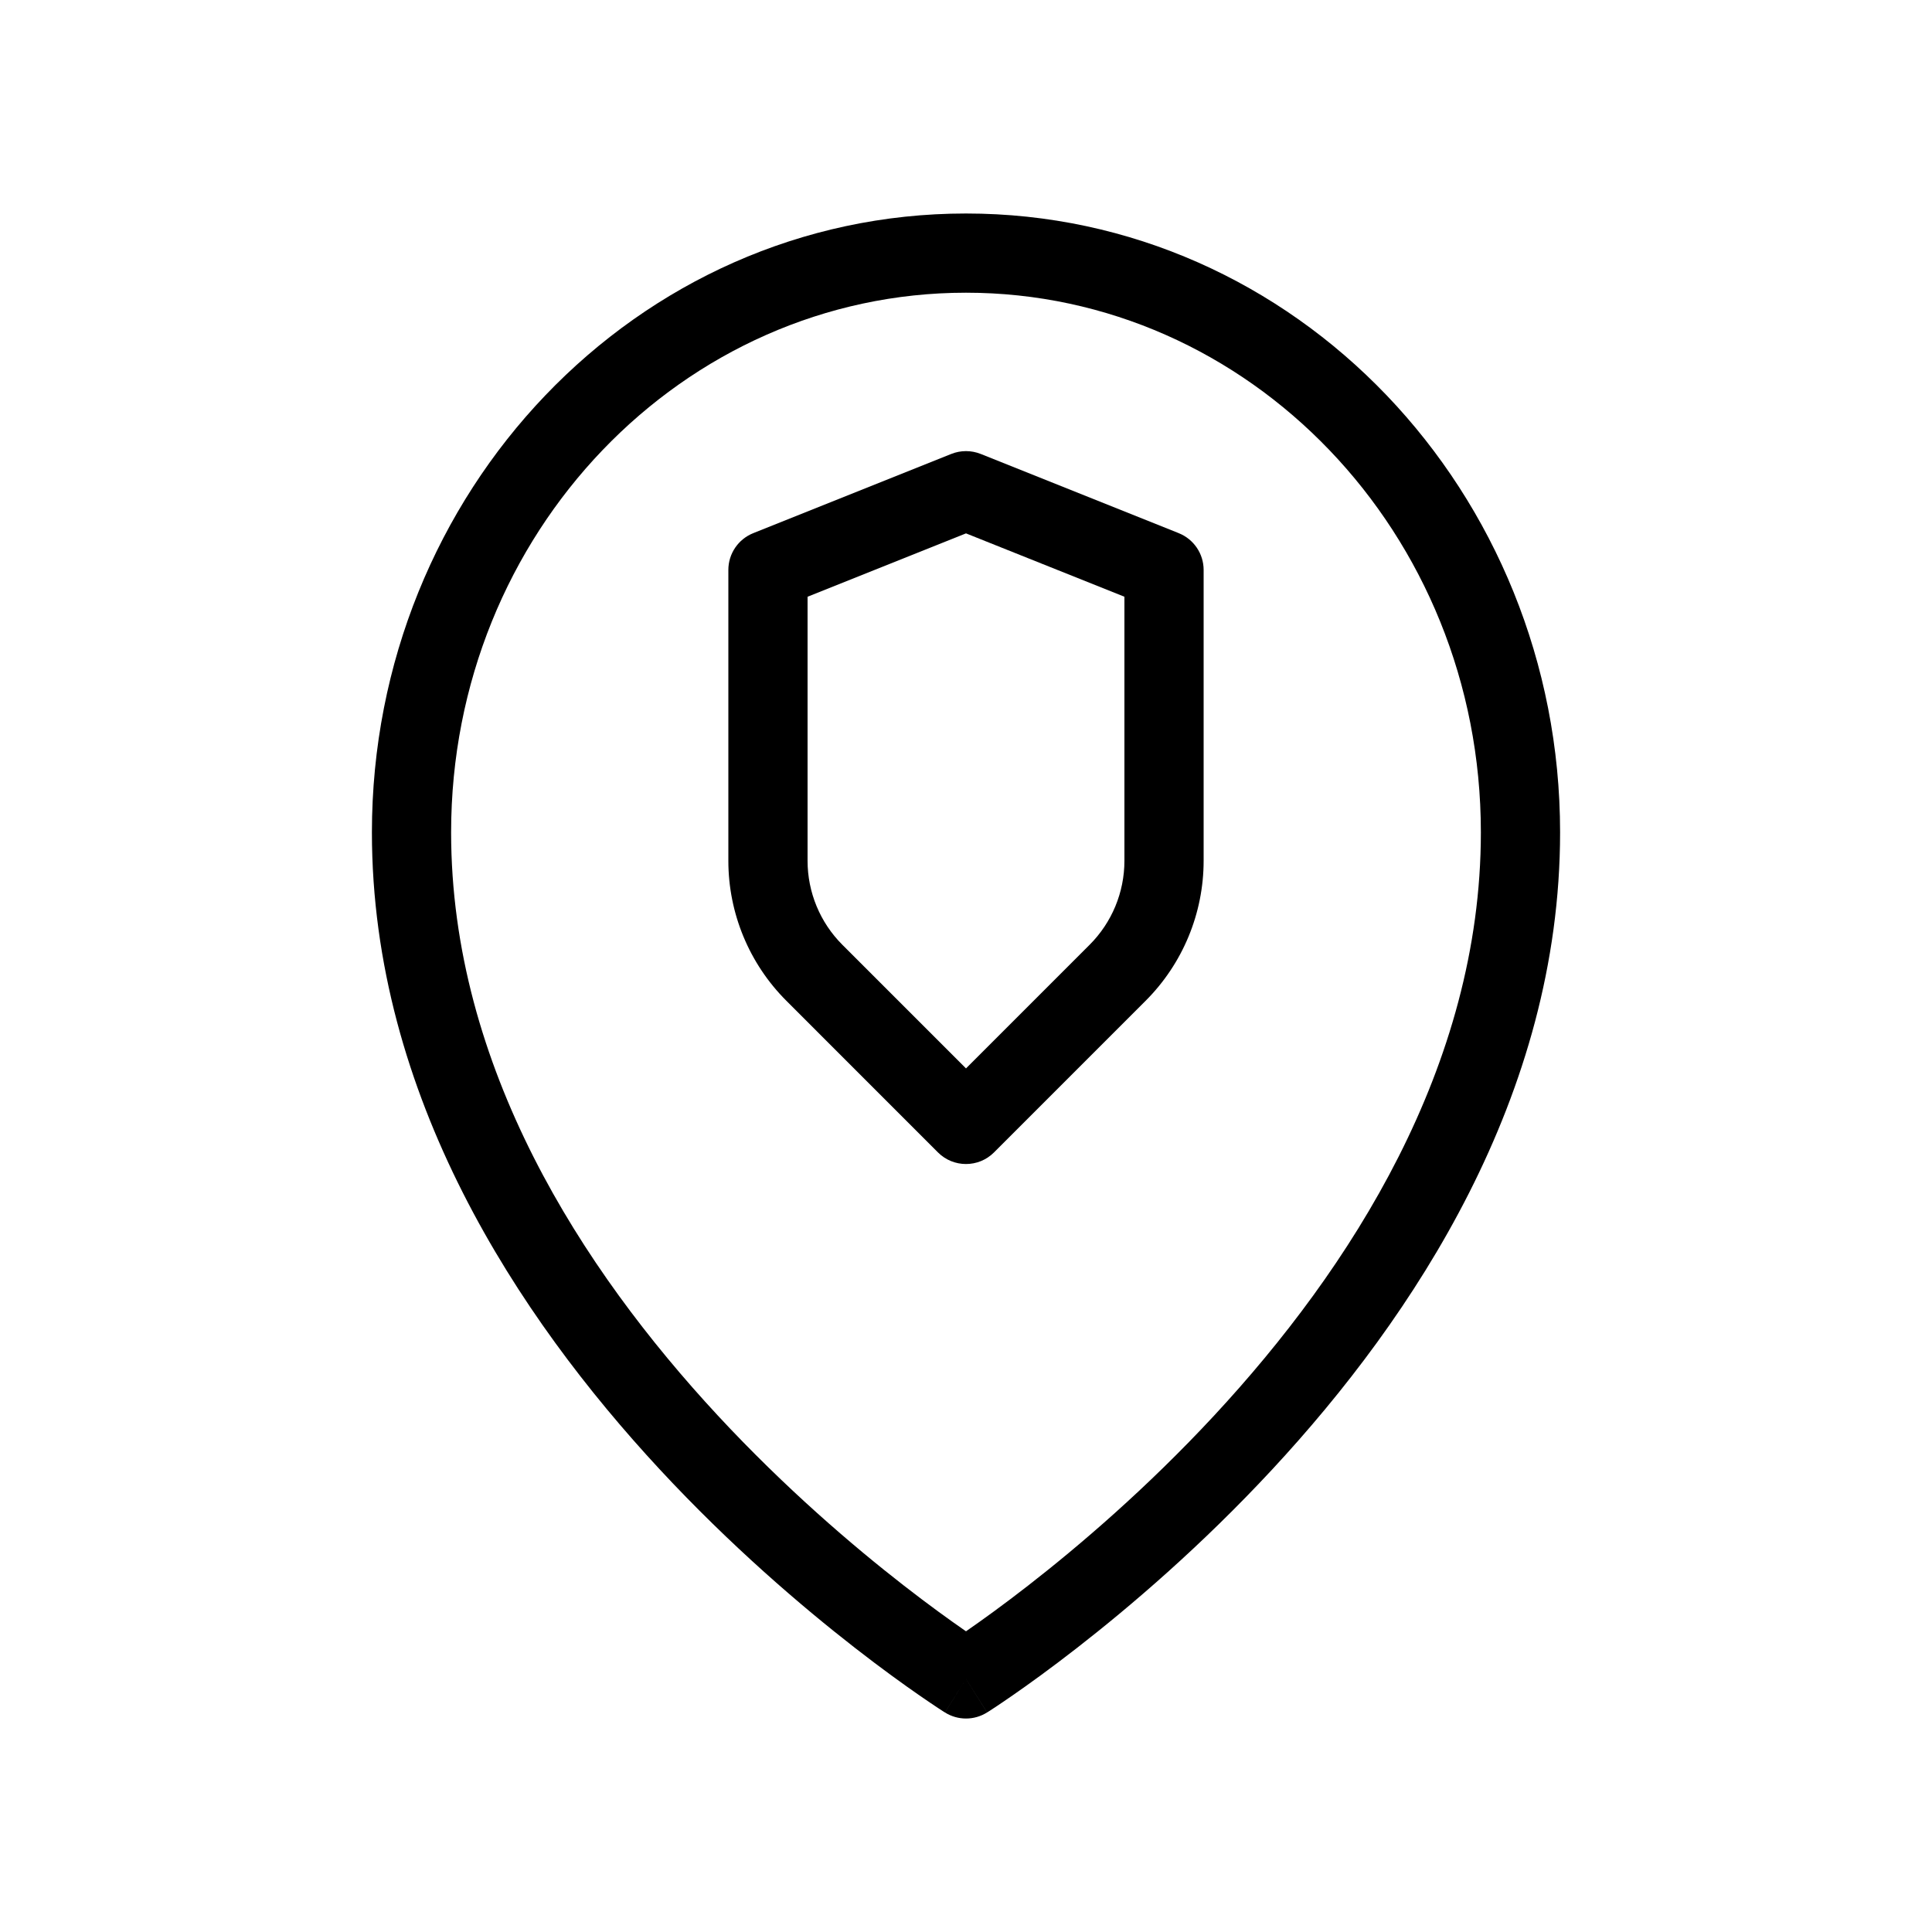
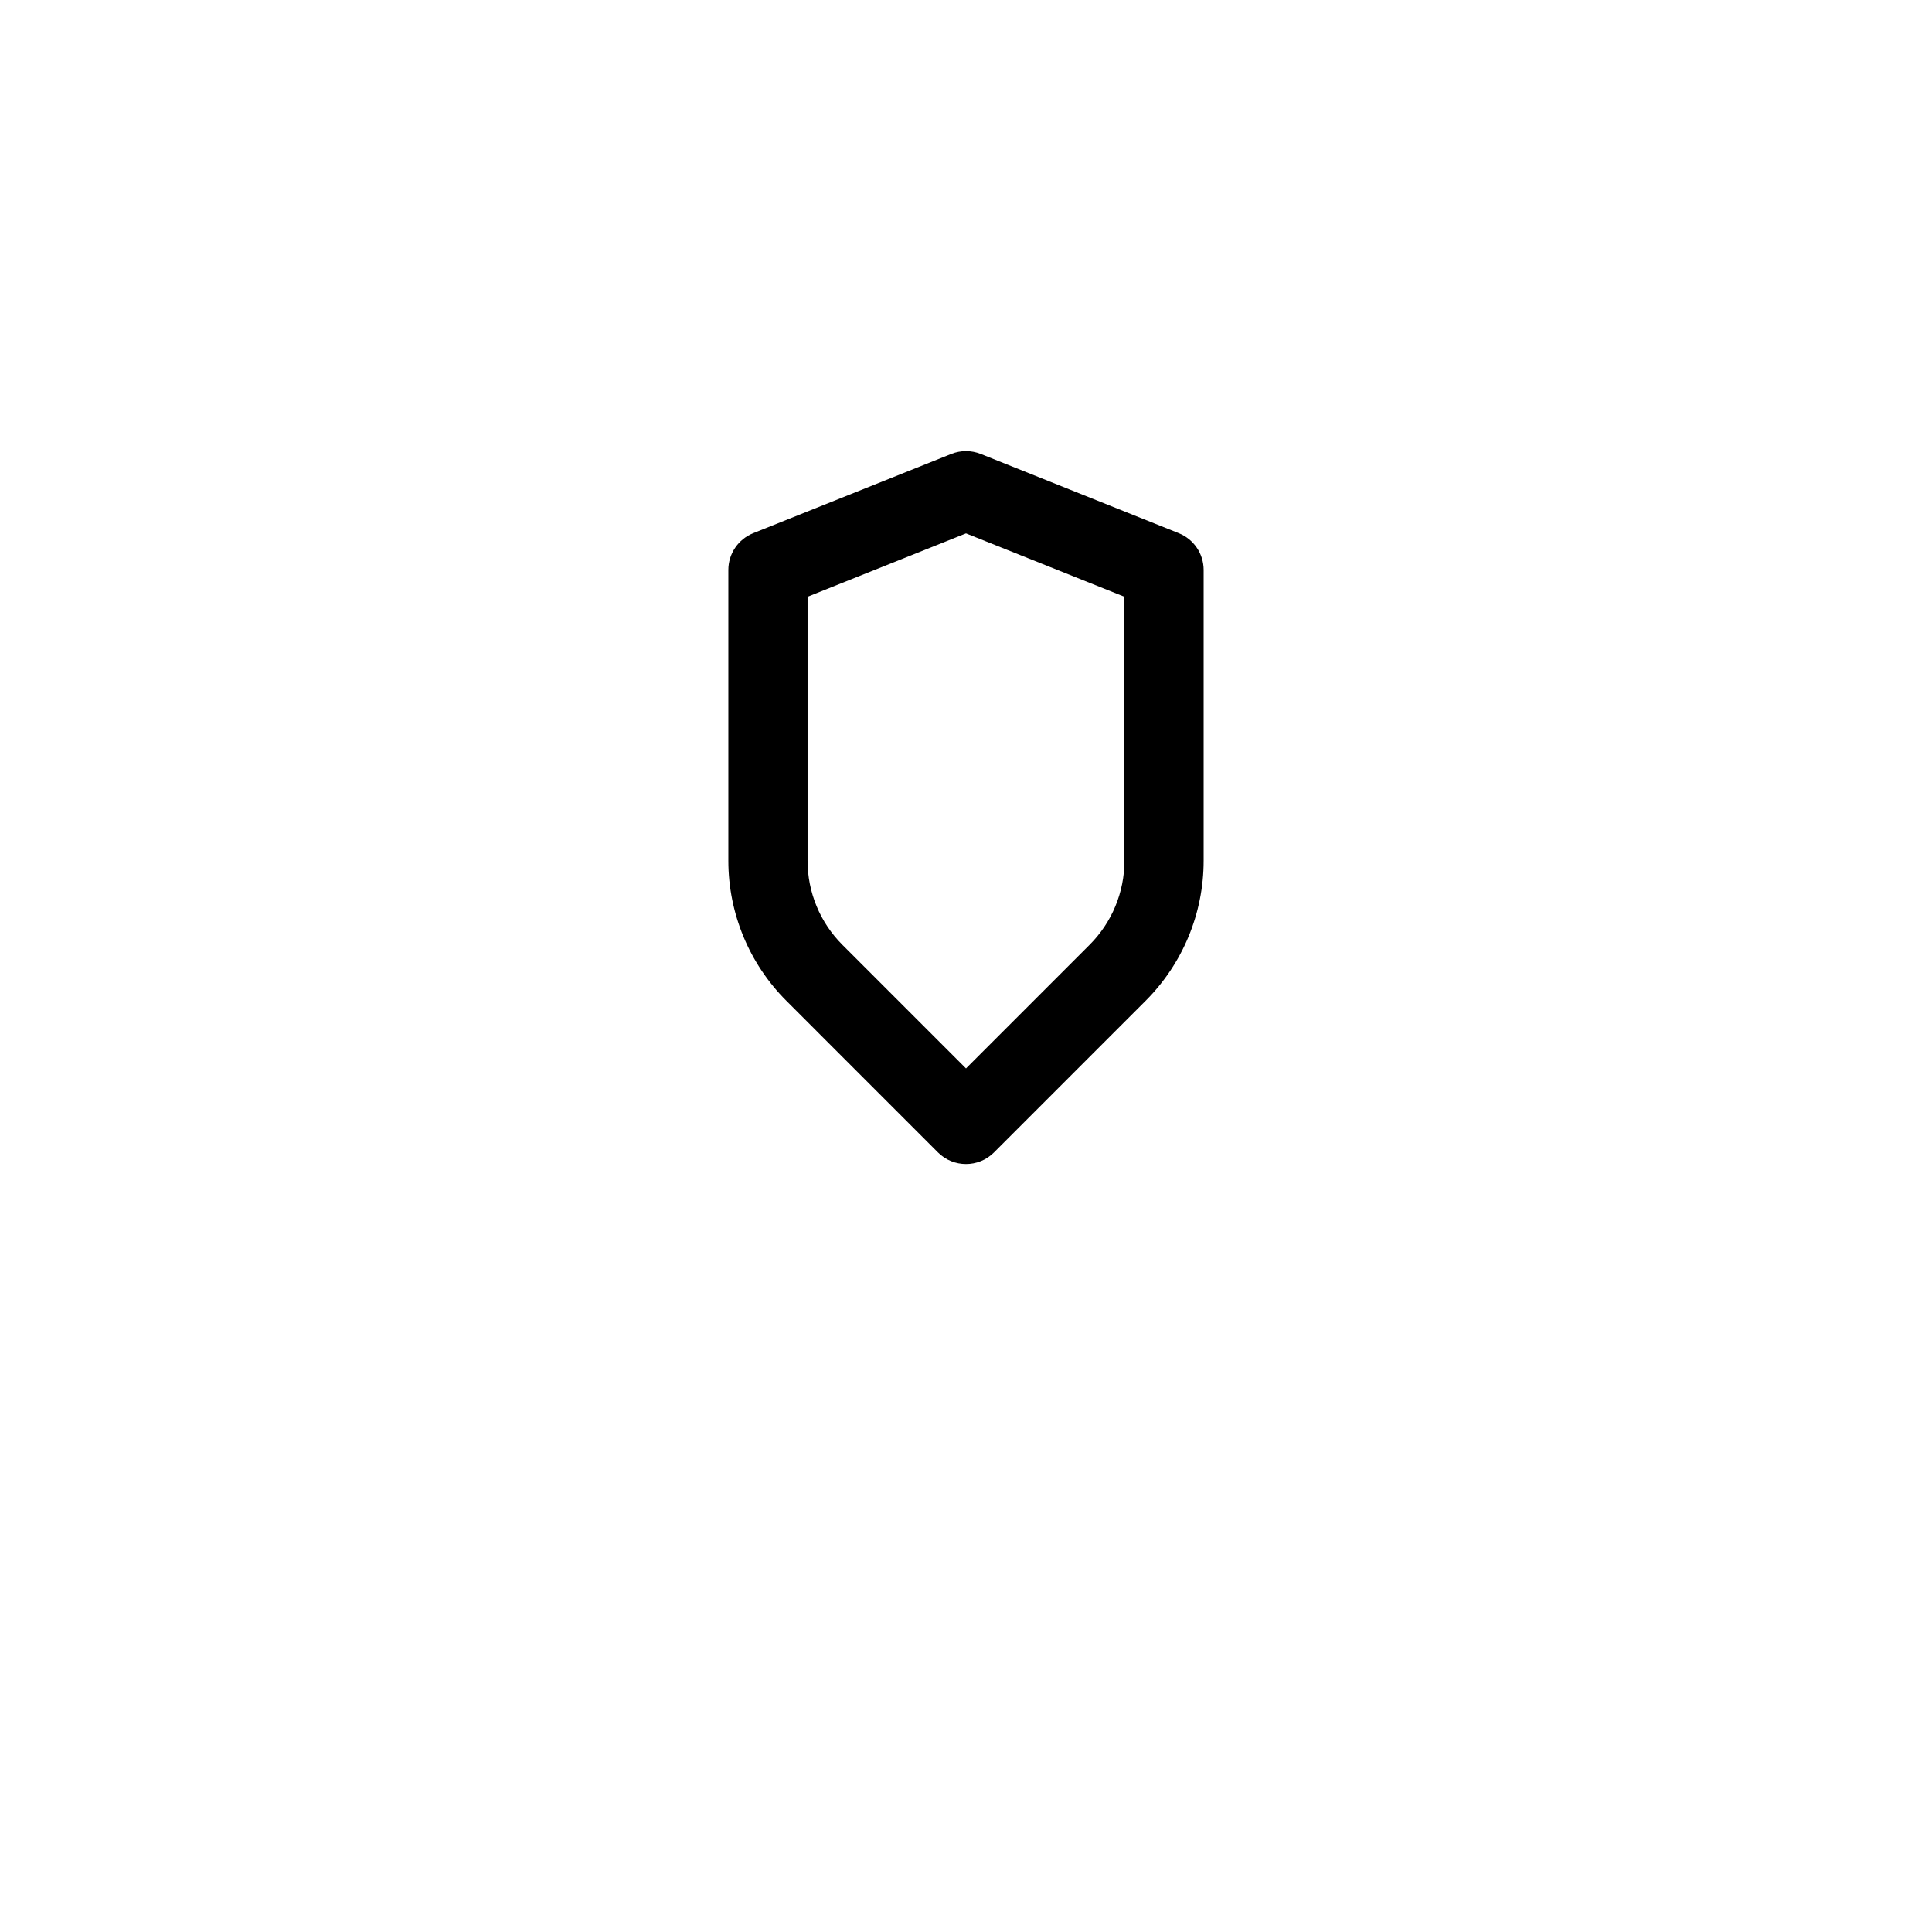
<svg xmlns="http://www.w3.org/2000/svg" fill="#000000" width="800px" height="800px" version="1.1" viewBox="144 144 512 512">
  <g fill-rule="evenodd">
-     <path d="m400 221.57c-74.934 0-136.45 63.59-136.45 143.01 0 62.109 34.652 115.73 70.668 154.54 17.891 19.277 35.812 34.57 49.266 45.035 6.719 5.227 12.301 9.238 16.176 11.922 0.113 0.078 0.227 0.156 0.34 0.234 0.109-0.078 0.223-0.156 0.336-0.234 3.879-2.684 9.461-6.695 16.176-11.922 13.453-10.465 31.375-25.758 49.266-45.035 36.016-38.812 70.668-92.434 70.668-154.54 0-79.418-61.516-143.01-136.45-143.01zm0 367.36c-5.586 8.887-5.59 8.887-5.594 8.883l-0.012-0.008-0.031-0.016-0.102-0.066-0.363-0.23c-0.309-0.199-0.75-0.488-1.324-0.863-1.137-0.75-2.785-1.855-4.867-3.297-4.156-2.879-10.059-7.117-17.113-12.609-14.102-10.973-32.918-27.016-51.762-47.324-37.457-40.363-76.273-98.918-76.273-168.82 0-90.137 70.062-164 157.44-164s157.44 73.863 157.44 164c0 69.902-38.816 128.46-76.273 168.82-18.844 20.309-37.66 36.352-51.762 47.324-7.055 5.492-12.953 9.73-17.113 12.609-2.078 1.441-3.727 2.547-4.867 3.297-0.57 0.375-1.016 0.664-1.324 0.863l-0.363 0.23-0.102 0.066-0.031 0.016-0.012 0.008c-0.004 0.004-0.008 0.004-5.59-8.883zm0 0 5.582 8.887c-3.414 2.148-7.754 2.148-11.168 0z" />
    <path d="m396.1 264.3c2.5-1 5.293-1 7.797 0l52.477 20.992c3.984 1.594 6.602 5.453 6.602 9.746v77.074c0 13.918-5.531 27.266-15.371 37.105l-40.184 40.188c-4.102 4.098-10.746 4.098-14.848 0l-40.18-40.188c-9.844-9.84-15.371-23.188-15.371-37.105v-77.074c0-4.293 2.613-8.152 6.598-9.746zm-38.086 37.844v69.969c0 8.352 3.316 16.359 9.219 22.262l32.766 32.766 32.762-32.766c5.902-5.902 9.223-13.91 9.223-22.262v-69.969l-41.984-16.793z" />
  </g>
</svg>